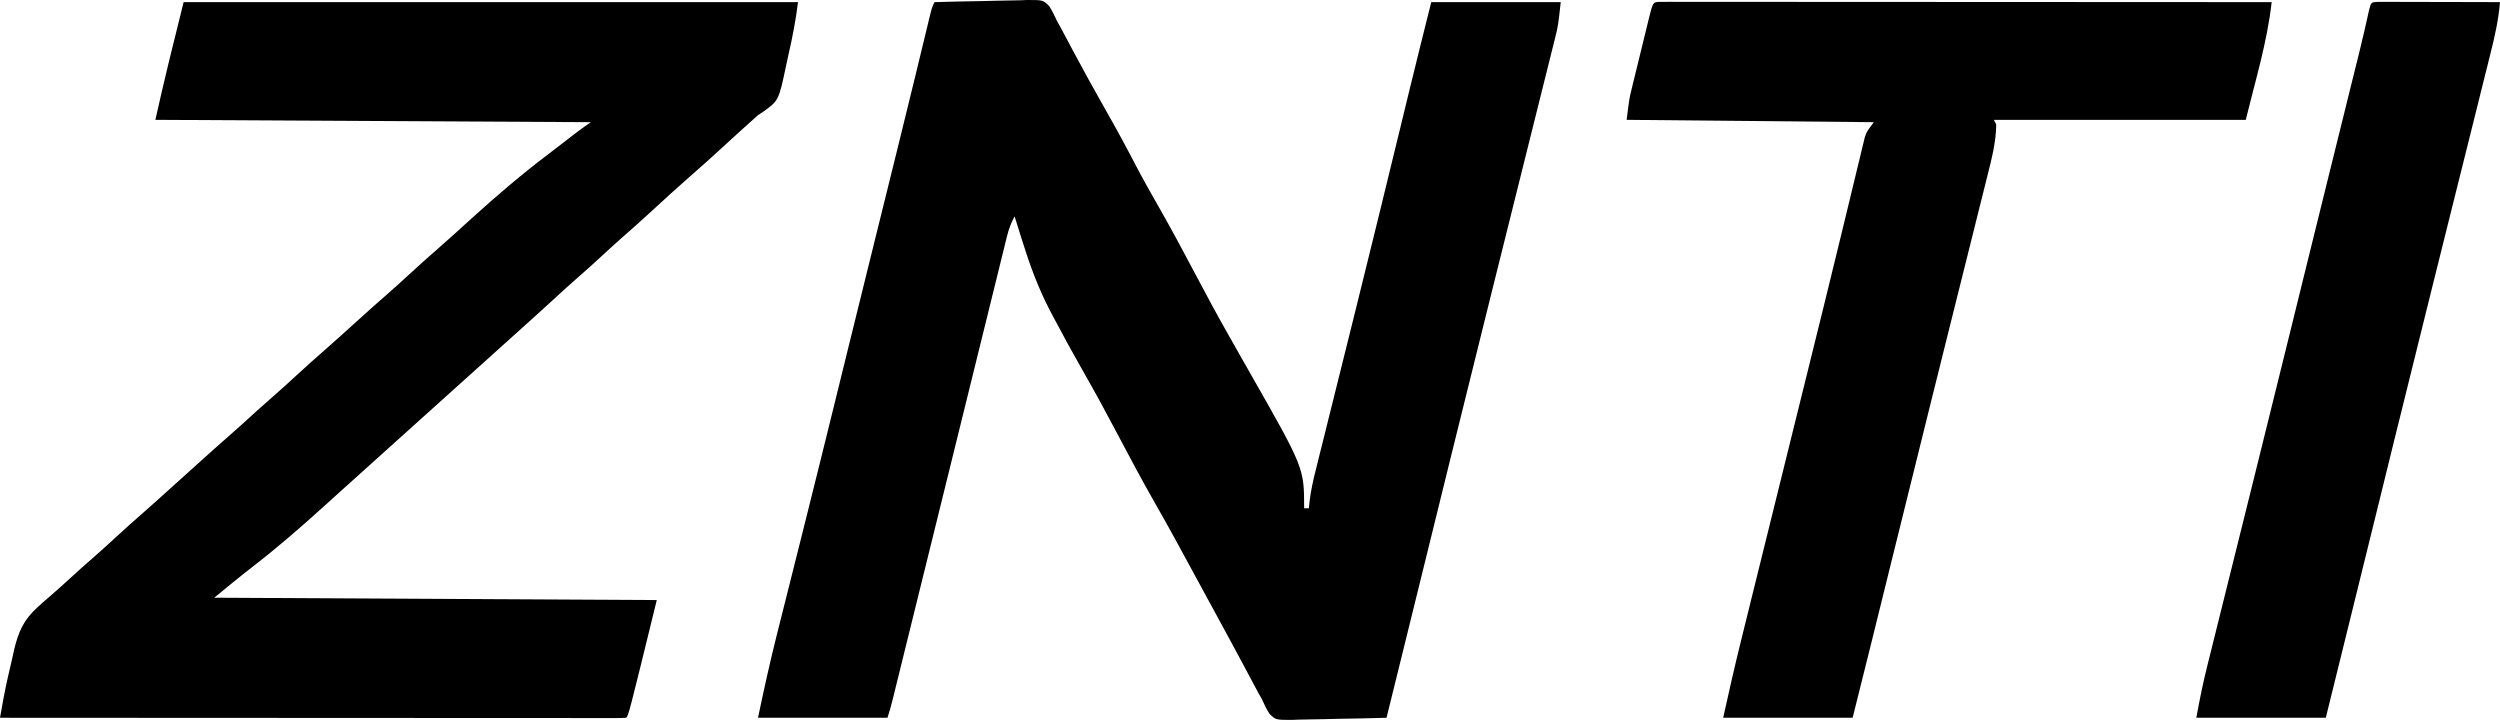
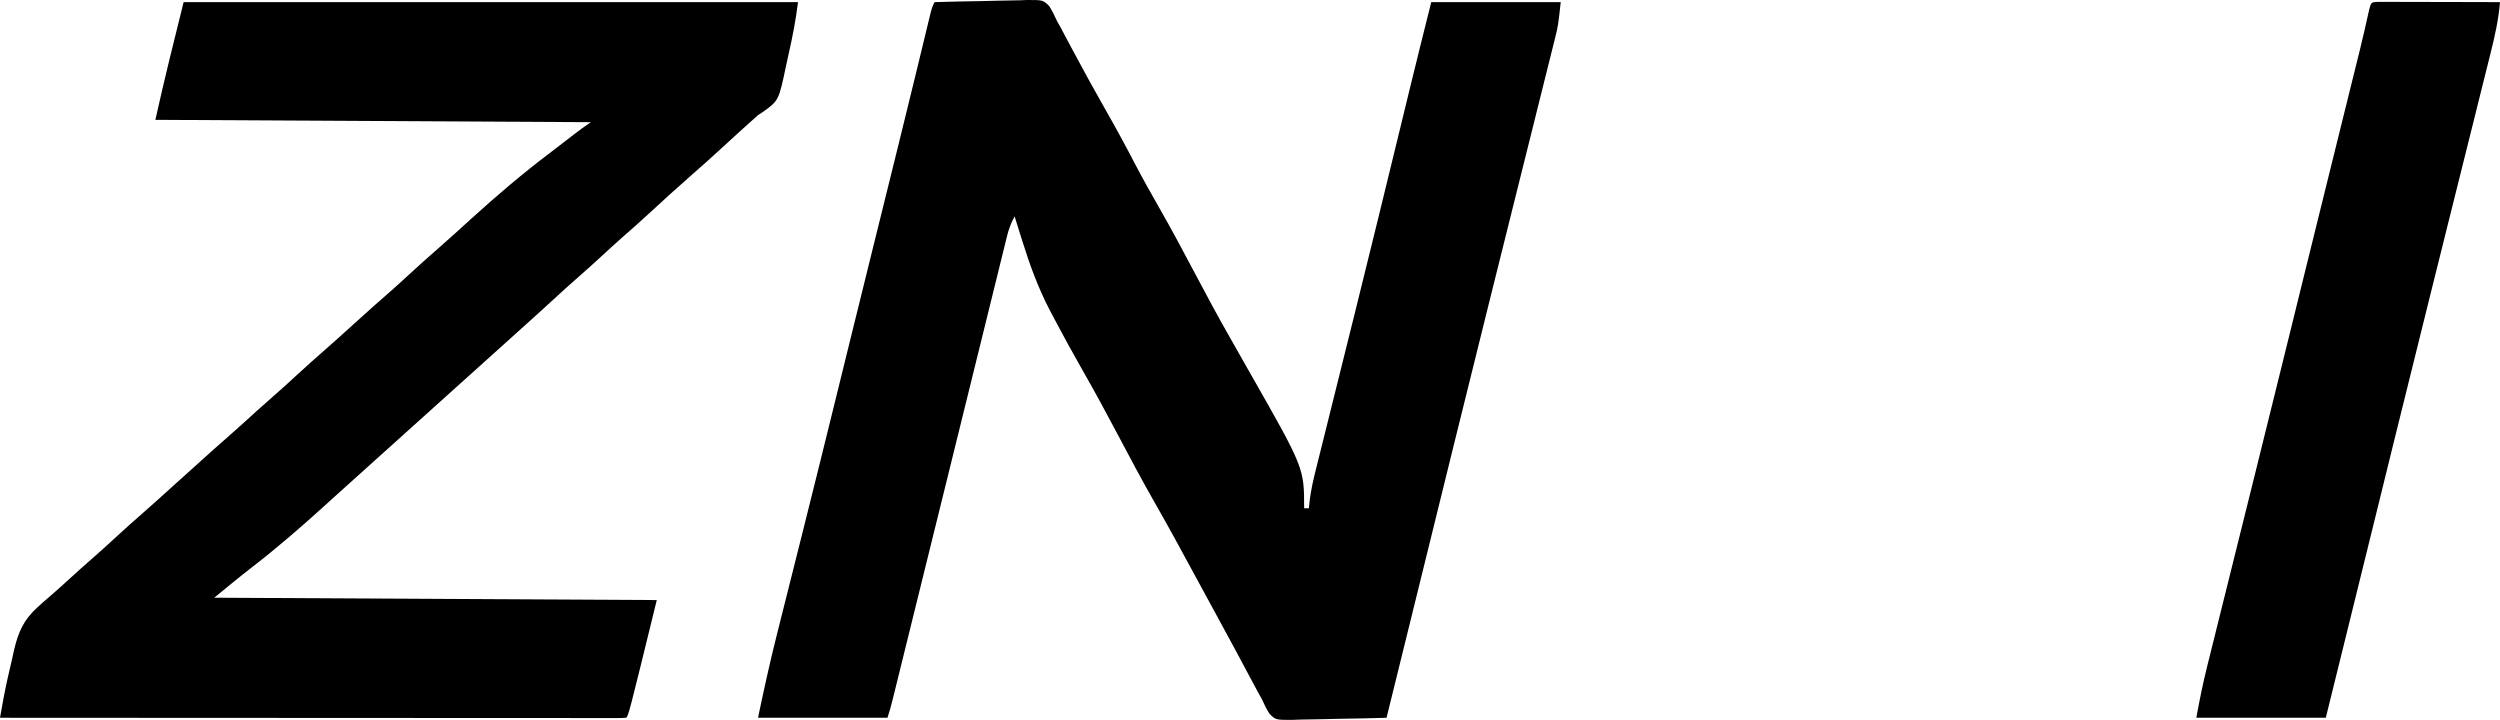
<svg xmlns="http://www.w3.org/2000/svg" width="1062" height="306" viewBox="0 0 1062 306" fill="none">
  <path d="M397 0.907C403.601 0.704 410.202 0.564 416.806 0.467C419.052 0.427 421.297 0.372 423.542 0.303C426.772 0.206 429.999 0.161 433.23 0.125C434.233 0.084 435.235 0.043 436.268 0C443.071 -0.004 443.071 -0.004 445.669 2.542C446.985 4.61 448.013 6.665 449 8.907C449.543 9.874 450.087 10.841 450.646 11.837C451.363 13.188 451.363 13.188 452.094 14.567C452.643 15.596 453.191 16.625 453.757 17.686C454.332 18.769 454.907 19.853 455.5 20.969C460.142 29.659 464.868 38.287 469.75 46.844C474.058 54.4 478.202 62.015 482.208 69.734C485.357 75.768 488.684 81.686 492.062 87.594C497.398 96.935 502.483 106.393 507.5 115.907C512.396 125.19 517.352 134.42 522.562 143.532C524.137 146.309 525.709 149.087 527.28 151.867C528.504 154.03 529.733 156.19 530.966 158.349C554 198.784 554 198.784 554 215.907C554.66 215.907 555.32 215.907 556 215.907C556.183 214.201 556.183 214.201 556.369 212.462C556.944 207.887 557.963 203.494 559.091 199.028C559.303 198.172 559.516 197.316 559.734 196.434C560.44 193.593 561.151 190.754 561.863 187.915C562.368 185.885 562.873 183.854 563.377 181.824C564.456 177.487 565.536 173.151 566.619 168.815C569.188 158.53 571.742 148.241 574.298 137.953C574.877 135.621 575.456 133.289 576.036 130.957C582.448 105.161 588.753 79.34 595.031 53.511C595.811 50.302 596.591 47.093 597.372 43.884C597.885 41.772 598.397 39.66 598.909 37.549C601.881 25.319 604.947 13.117 608 0.907C626.15 0.907 644.3 0.907 663 0.907C661.875 11.032 661.875 11.032 660.634 16.003C660.356 17.129 660.078 18.256 659.791 19.417C659.486 20.626 659.181 21.835 658.867 23.081C658.541 24.393 658.215 25.706 657.889 27.019C657.005 30.581 656.113 34.142 655.22 37.702C654.273 41.486 653.332 45.271 652.39 49.057C650.786 55.5 649.178 61.943 647.567 68.385C645.056 78.429 642.553 88.475 640.051 98.521C639.222 101.849 638.393 105.178 637.564 108.506C637.36 109.324 637.156 110.143 636.946 110.986C635.516 116.728 634.085 122.471 632.652 128.213C627.217 150.006 621.804 171.805 616.439 193.616C615.61 196.988 614.78 200.359 613.95 203.731C612.984 207.653 612.019 211.576 611.054 215.499C606.941 232.22 602.813 248.937 598.687 265.655C597.403 270.856 596.119 276.058 594.836 281.259C592.891 289.142 590.945 297.024 589 304.907C582.256 305.11 575.513 305.25 568.767 305.346C566.473 305.386 564.179 305.441 561.885 305.51C558.586 305.607 555.289 305.653 551.988 305.688C550.964 305.729 549.94 305.771 548.885 305.813C541.937 305.817 541.937 305.817 539.319 303.273C538.003 301.205 536.981 299.151 536 296.907C535.177 295.449 535.177 295.449 534.338 293.961C533.854 293.054 533.37 292.146 532.871 291.211C532.317 290.177 531.764 289.143 531.193 288.078C530.614 286.99 530.034 285.902 529.438 284.782C528.188 282.448 526.938 280.115 525.688 277.782C525.066 276.622 524.445 275.461 523.805 274.266C521.204 269.426 518.574 264.602 515.938 259.782C512.884 254.199 509.838 248.614 506.82 243.012C501.56 233.252 496.248 223.534 490.75 213.907C485.09 203.988 479.729 193.926 474.403 183.826C469.793 175.088 465.095 166.42 460.188 157.844C455.799 150.164 451.548 142.426 447.438 134.594C446.949 133.669 446.46 132.744 445.956 131.791C440.999 122.265 437.436 112.523 434.25 102.282C433.934 101.278 433.618 100.273 433.293 99.239C432.525 96.796 431.761 94.352 431 91.907C429.568 94.593 428.579 97.099 427.851 100.052C427.646 100.874 427.441 101.695 427.23 102.542C427.011 103.438 426.793 104.335 426.568 105.258C426.331 106.213 426.094 107.168 425.85 108.152C425.058 111.349 424.273 114.548 423.488 117.747C422.926 120.023 422.363 122.299 421.8 124.574C420.281 130.72 418.768 136.867 417.255 143.015C415.684 149.395 414.108 155.774 412.532 162.153C409.952 172.598 407.375 183.043 404.801 193.489C399.904 213.358 394.996 233.223 390.085 253.088C388.578 259.181 387.074 265.275 385.57 271.369C384.645 275.12 383.719 278.87 382.792 282.621C382.365 284.349 381.939 286.078 381.513 287.806C380.937 290.145 380.359 292.484 379.781 294.822C379.613 295.504 379.445 296.185 379.273 296.888C378.6 299.602 377.885 302.252 377 304.907C358.85 304.907 340.7 304.907 322 304.907C324.528 292.899 327.123 280.999 330.133 269.118C330.526 267.553 330.919 265.989 331.311 264.424C332.145 261.105 332.981 257.785 333.818 254.467C335.848 246.416 337.867 238.362 339.887 230.309C340.349 228.466 340.811 226.623 341.273 224.781C345.855 206.522 350.378 188.249 354.875 169.969C355.236 168.503 355.597 167.036 355.958 165.569C356.137 164.84 356.317 164.11 356.502 163.358C356.683 162.624 356.863 161.891 357.049 161.135C357.231 160.396 357.413 159.657 357.6 158.896C357.971 157.39 358.342 155.884 358.713 154.377C359.087 152.856 359.461 151.335 359.835 149.815C363.102 136.54 366.381 123.268 369.664 109.997C370.154 108.017 370.644 106.037 371.133 104.057C373.046 96.323 374.959 88.59 376.874 80.857C377.981 76.385 379.088 71.913 380.194 67.441C380.625 65.698 381.056 63.956 381.487 62.213C383.96 52.216 386.416 42.215 388.844 32.208C389.192 30.774 389.192 30.774 389.547 29.311C390.665 24.707 391.78 20.103 392.891 15.497C393.289 13.857 393.686 12.217 394.084 10.577C394.354 9.449 394.354 9.449 394.63 8.3C395.887 3.134 395.887 3.134 397 0.907Z" fill="black" />
  <path d="M78 0.906C164.13 0.906 250.26 0.906 339 0.906C338.05 8.505 336.66 15.786 334.946 23.224C334.607 24.72 334.281 26.218 333.967 27.718C330.81 42.759 330.81 42.759 323.92 47.662C323.287 48.072 322.653 48.483 322 48.906C316.578 53.73 311.217 58.619 305.875 63.531C301.955 67.135 297.997 70.688 293.977 74.18C287.852 79.529 281.86 85.027 275.875 90.531C272.006 94.089 268.097 97.589 264.125 101.031C261.382 103.452 258.691 105.928 256 108.406C252.7 111.445 249.391 114.468 246 117.406C242.122 120.769 238.345 124.24 234.567 127.714C229.744 132.148 224.877 136.531 220 140.906C218.333 142.406 216.666 143.906 215 145.406C145 208.406 145 208.406 142.484 210.668C140.867 212.125 139.252 213.586 137.641 215.051C127.789 223.985 117.759 232.681 107.233 240.814C101.726 245.074 96.4 249.488 91 253.906C153.04 254.236 215.08 254.566 279 254.906C267 303.906 267 303.906 266 304.906C264.577 305.003 263.149 305.03 261.723 305.029C260.33 305.032 260.33 305.032 258.909 305.035C257.877 305.032 256.845 305.03 255.781 305.027C254.151 305.028 254.151 305.028 252.487 305.029C248.814 305.031 245.141 305.025 241.469 305.02C238.848 305.019 236.227 305.02 233.606 305.02C227.948 305.021 222.29 305.018 216.632 305.012C208.452 305.004 200.271 305.001 192.09 305C178.819 304.998 165.548 304.991 152.277 304.982C139.382 304.973 126.487 304.965 113.593 304.961C112.798 304.961 112.004 304.961 111.186 304.96C107.201 304.959 103.217 304.958 99.232 304.957C66.155 304.946 33.077 304.929 0 304.906C0.317 303.15 0.635 301.393 0.953 299.637C1.129 298.659 1.306 297.681 1.488 296.673C2.541 290.979 3.855 285.353 5.188 279.719C5.454 278.5 5.72 277.281 5.994 276.025C7.838 268.32 10.094 263.244 16 257.906C16.974 257.02 16.974 257.02 17.968 256.116C19.22 255.002 20.488 253.905 21.766 252.82C24.394 250.569 26.946 248.242 29.5 245.906C32.619 243.061 35.748 240.234 38.938 237.469C42.347 234.507 45.678 231.465 49 228.406C52.959 224.762 56.952 221.167 61.016 217.641C65.054 214.111 69.019 210.5 73 206.906C75.497 204.658 77.995 202.411 80.492 200.164C82.186 198.639 83.879 197.113 85.57 195.586C89.337 192.188 93.109 188.798 96.938 185.469C101.134 181.814 105.237 178.059 109.348 174.309C111.525 172.337 113.718 170.393 115.938 168.469C119.347 165.507 122.678 162.465 126 159.406C129.959 155.762 133.952 152.167 138.016 148.641C142.054 145.111 146.02 141.501 150 137.906C159.492 129.335 159.492 129.335 163.875 125.531C167.303 122.547 170.656 119.484 174 116.406C177.959 112.762 181.952 109.167 186.016 105.641C190.856 101.41 195.611 97.079 200.367 92.754C211.016 83.1 221.872 73.817 233.347 65.159C235.105 63.827 236.852 62.482 238.598 61.133C239.188 60.677 239.778 60.221 240.386 59.751C241.516 58.877 242.646 58.003 243.776 57.128C246.142 55.304 248.512 53.565 251 51.906C189.95 51.576 128.9 51.246 66 50.906C69.718 34.175 73.843 17.534 78 0.906Z" fill="black" />
-   <path d="M704.804 0.782C705.6 0.783 706.395 0.783 707.215 0.783C708.129 0.781 709.044 0.779 709.986 0.777C711.511 0.782 711.511 0.782 713.067 0.786C714.673 0.785 714.673 0.785 716.311 0.784C719.929 0.782 723.547 0.787 727.164 0.793C729.746 0.793 732.327 0.793 734.908 0.792C740.481 0.792 746.054 0.795 751.627 0.801C759.685 0.809 767.742 0.811 775.8 0.813C788.871 0.815 801.942 0.822 815.014 0.831C827.715 0.84 840.416 0.847 853.116 0.851C854.29 0.852 854.29 0.852 855.487 0.852C859.412 0.854 863.336 0.855 867.261 0.856C899.841 0.866 932.42 0.884 965 0.906C963.115 17.867 958.044 34.327 954 50.906C918.69 50.906 883.38 50.906 847 50.906C847.33 51.566 847.66 52.226 848 52.906C847.92 60.475 845.989 67.801 844.143 75.092C843.849 76.275 843.556 77.458 843.254 78.677C842.45 81.912 841.639 85.146 840.826 88.379C839.961 91.825 839.105 95.274 838.247 98.722C836.785 104.596 835.318 110.469 833.847 116.341C831.558 125.483 829.278 134.627 827 143.771C826.243 146.81 825.486 149.849 824.728 152.887C824.449 154.01 824.449 154.01 824.163 155.155C822.851 160.42 821.538 165.685 820.223 170.95C814.608 193.446 809.034 215.952 803.5 238.469C798.053 260.628 792.543 282.771 787 304.906C768.85 304.906 750.7 304.906 732 304.906C734.412 294.051 736.841 283.236 739.52 272.449C739.854 271.095 740.189 269.74 740.523 268.386C741.427 264.724 742.334 261.062 743.241 257.4C744.221 253.445 745.198 249.489 746.175 245.533C748.098 237.753 750.023 229.973 751.949 222.194C753.578 215.612 755.206 209.03 756.834 202.448C757.072 201.486 757.31 200.524 757.555 199.533C758.772 194.616 759.988 189.698 761.204 184.78C763.412 175.852 765.62 166.924 767.833 157.997C772.367 139.7 776.893 121.403 781.332 103.083C781.904 100.724 782.478 98.364 783.052 96.005C783.235 95.251 783.418 94.497 783.607 93.721C783.968 92.237 784.33 90.752 784.691 89.268C785.715 85.057 786.731 80.843 787.74 76.628C788.491 73.499 789.254 70.373 790.016 67.246C790.277 66.141 790.538 65.035 790.808 63.896C791.178 62.389 791.178 62.389 791.556 60.852C791.764 59.986 791.972 59.121 792.187 58.229C793 55.906 793 55.906 796 51.906C761.35 51.576 726.7 51.246 691 50.906C692.125 41.905 692.125 41.905 693.016 38.25C693.213 37.433 693.409 36.616 693.612 35.775C693.823 34.922 694.033 34.07 694.25 33.192C694.468 32.295 694.686 31.399 694.911 30.475C695.37 28.597 695.83 26.718 696.293 24.841C697.004 21.955 697.705 19.066 698.406 16.178C698.854 14.349 699.302 12.52 699.75 10.692C699.96 9.825 700.171 8.958 700.388 8.066C702.146 0.965 702.146 0.965 704.804 0.782Z" fill="black" />
  <path d="M1010.17 0.785C1011.13 0.787 1012.08 0.79 1013.07 0.792C1014.15 0.792 1015.23 0.792 1016.35 0.792C1018.11 0.8 1018.11 0.8 1019.91 0.808C1021.11 0.809 1022.3 0.811 1023.54 0.812C1027.38 0.818 1031.22 0.83 1035.06 0.843C1037.66 0.848 1040.26 0.852 1042.85 0.857C1049.24 0.868 1055.62 0.884 1062 0.905C1061.37 8.396 1059.8 15.431 1057.96 22.712C1057.49 24.603 1057.49 24.603 1057.01 26.533C1056.15 29.987 1055.29 33.44 1054.42 36.893C1053.5 40.564 1052.59 44.237 1051.68 47.91C1050.12 54.165 1048.56 60.419 1047 66.672C1044.55 76.433 1042.12 86.196 1039.69 95.959C1038.88 99.197 1038.08 102.436 1037.27 105.674C1037.07 106.47 1036.88 107.266 1036.67 108.087C1035.28 113.679 1033.88 119.271 1032.49 124.862C1027.15 146.272 1021.83 167.688 1016.56 189.115C1015.73 192.492 1014.9 195.868 1014.07 199.245C1013.09 203.215 1012.12 207.186 1011.14 211.156C1006.63 229.5 1002.09 247.839 997.564 266.179C996.44 270.731 995.316 275.282 994.192 279.834C992.128 288.191 990.064 296.548 988 304.905C969.85 304.905 951.7 304.905 933 304.905C934.342 297.527 935.784 290.329 937.604 283.075C937.858 282.048 938.113 281.021 938.375 279.962C939.216 276.575 940.061 273.19 940.906 269.804C941.505 267.397 942.102 264.99 942.7 262.582C943.97 257.471 945.241 252.361 946.515 247.251C948.516 239.219 950.512 231.186 952.508 223.152C953.176 220.465 953.843 217.777 954.511 215.09C954.676 214.427 954.84 213.765 955.01 213.082C956.171 208.41 957.332 203.738 958.494 199.067C963.326 179.63 968.137 160.189 972.924 140.741C974.47 134.462 976.016 128.184 977.562 121.905C977.819 120.866 977.819 120.866 978.08 119.805C981.081 107.62 984.093 95.439 987.107 83.257C987.872 80.167 988.637 77.077 989.401 73.987C991.641 64.935 993.881 55.882 996.124 46.83C997.042 43.121 997.96 39.411 998.878 35.702C999.303 33.982 999.73 32.262 1000.16 30.542C1000.75 28.159 1001.34 25.776 1001.93 23.393C1002.2 22.292 1002.2 22.292 1002.48 21.169C1003.86 15.532 1005.16 9.878 1006.4 4.208C1007.25 0.947 1007.25 0.947 1010.17 0.785Z" fill="black" />
</svg>